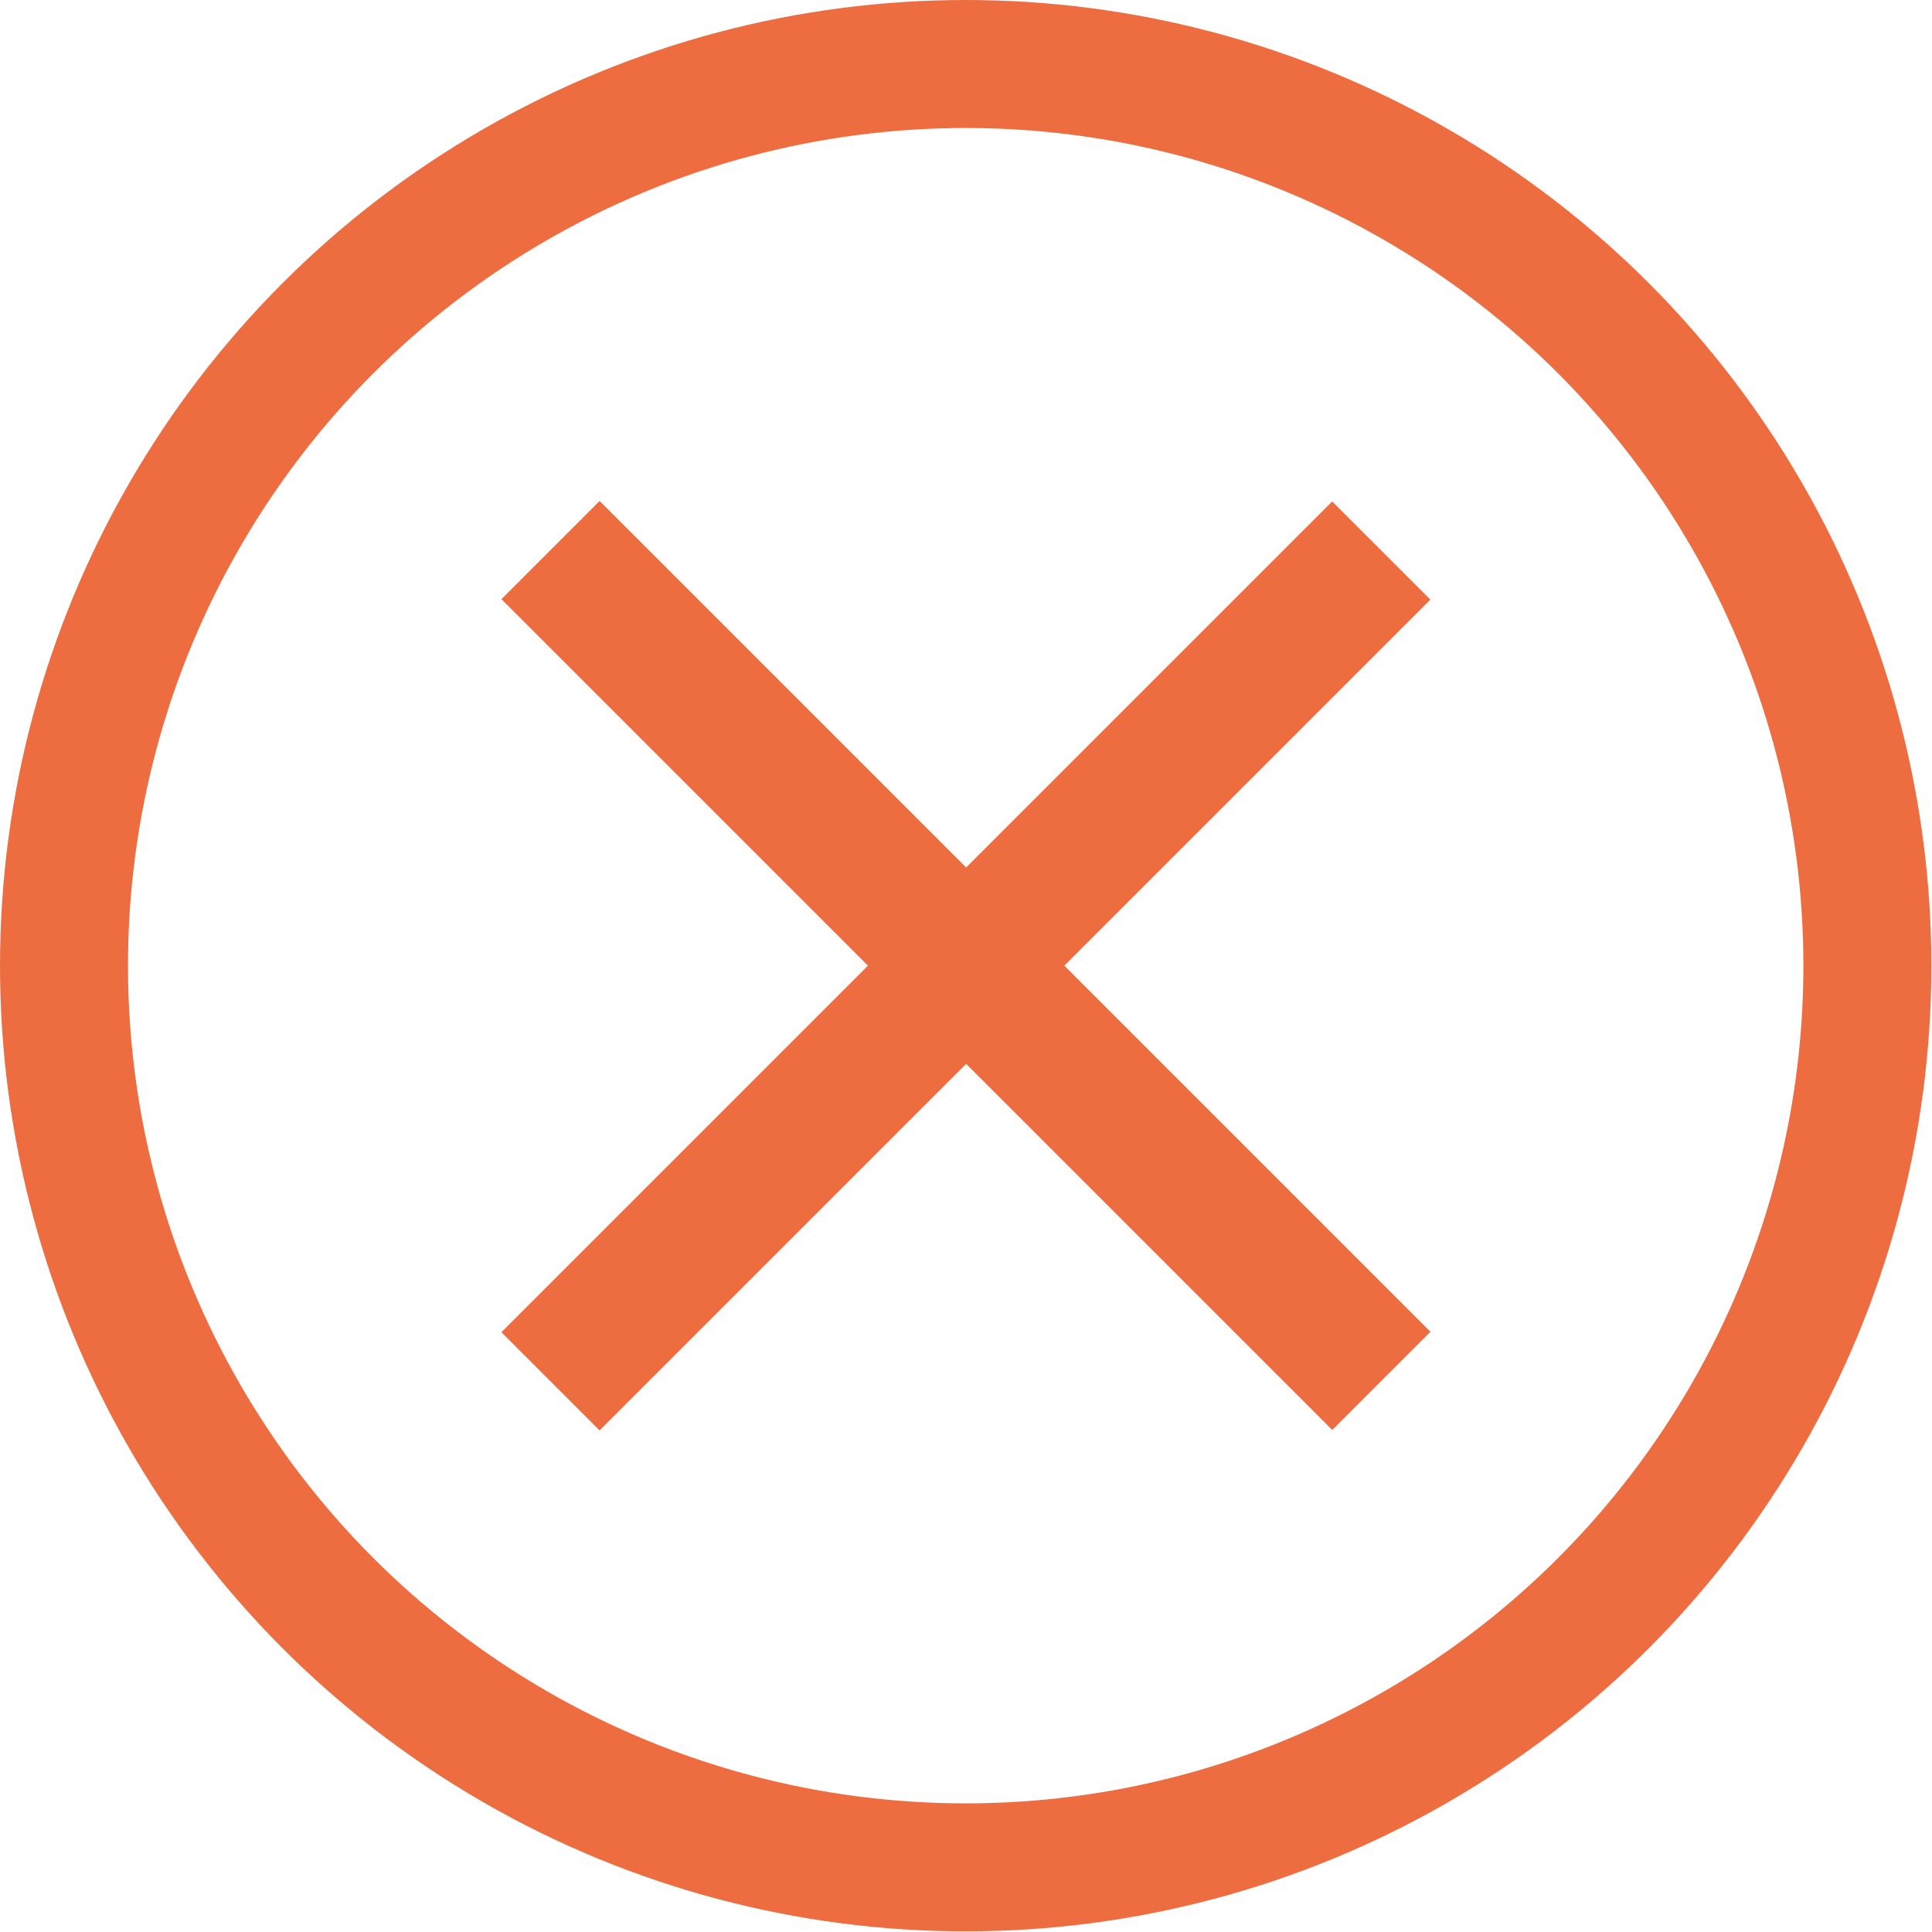
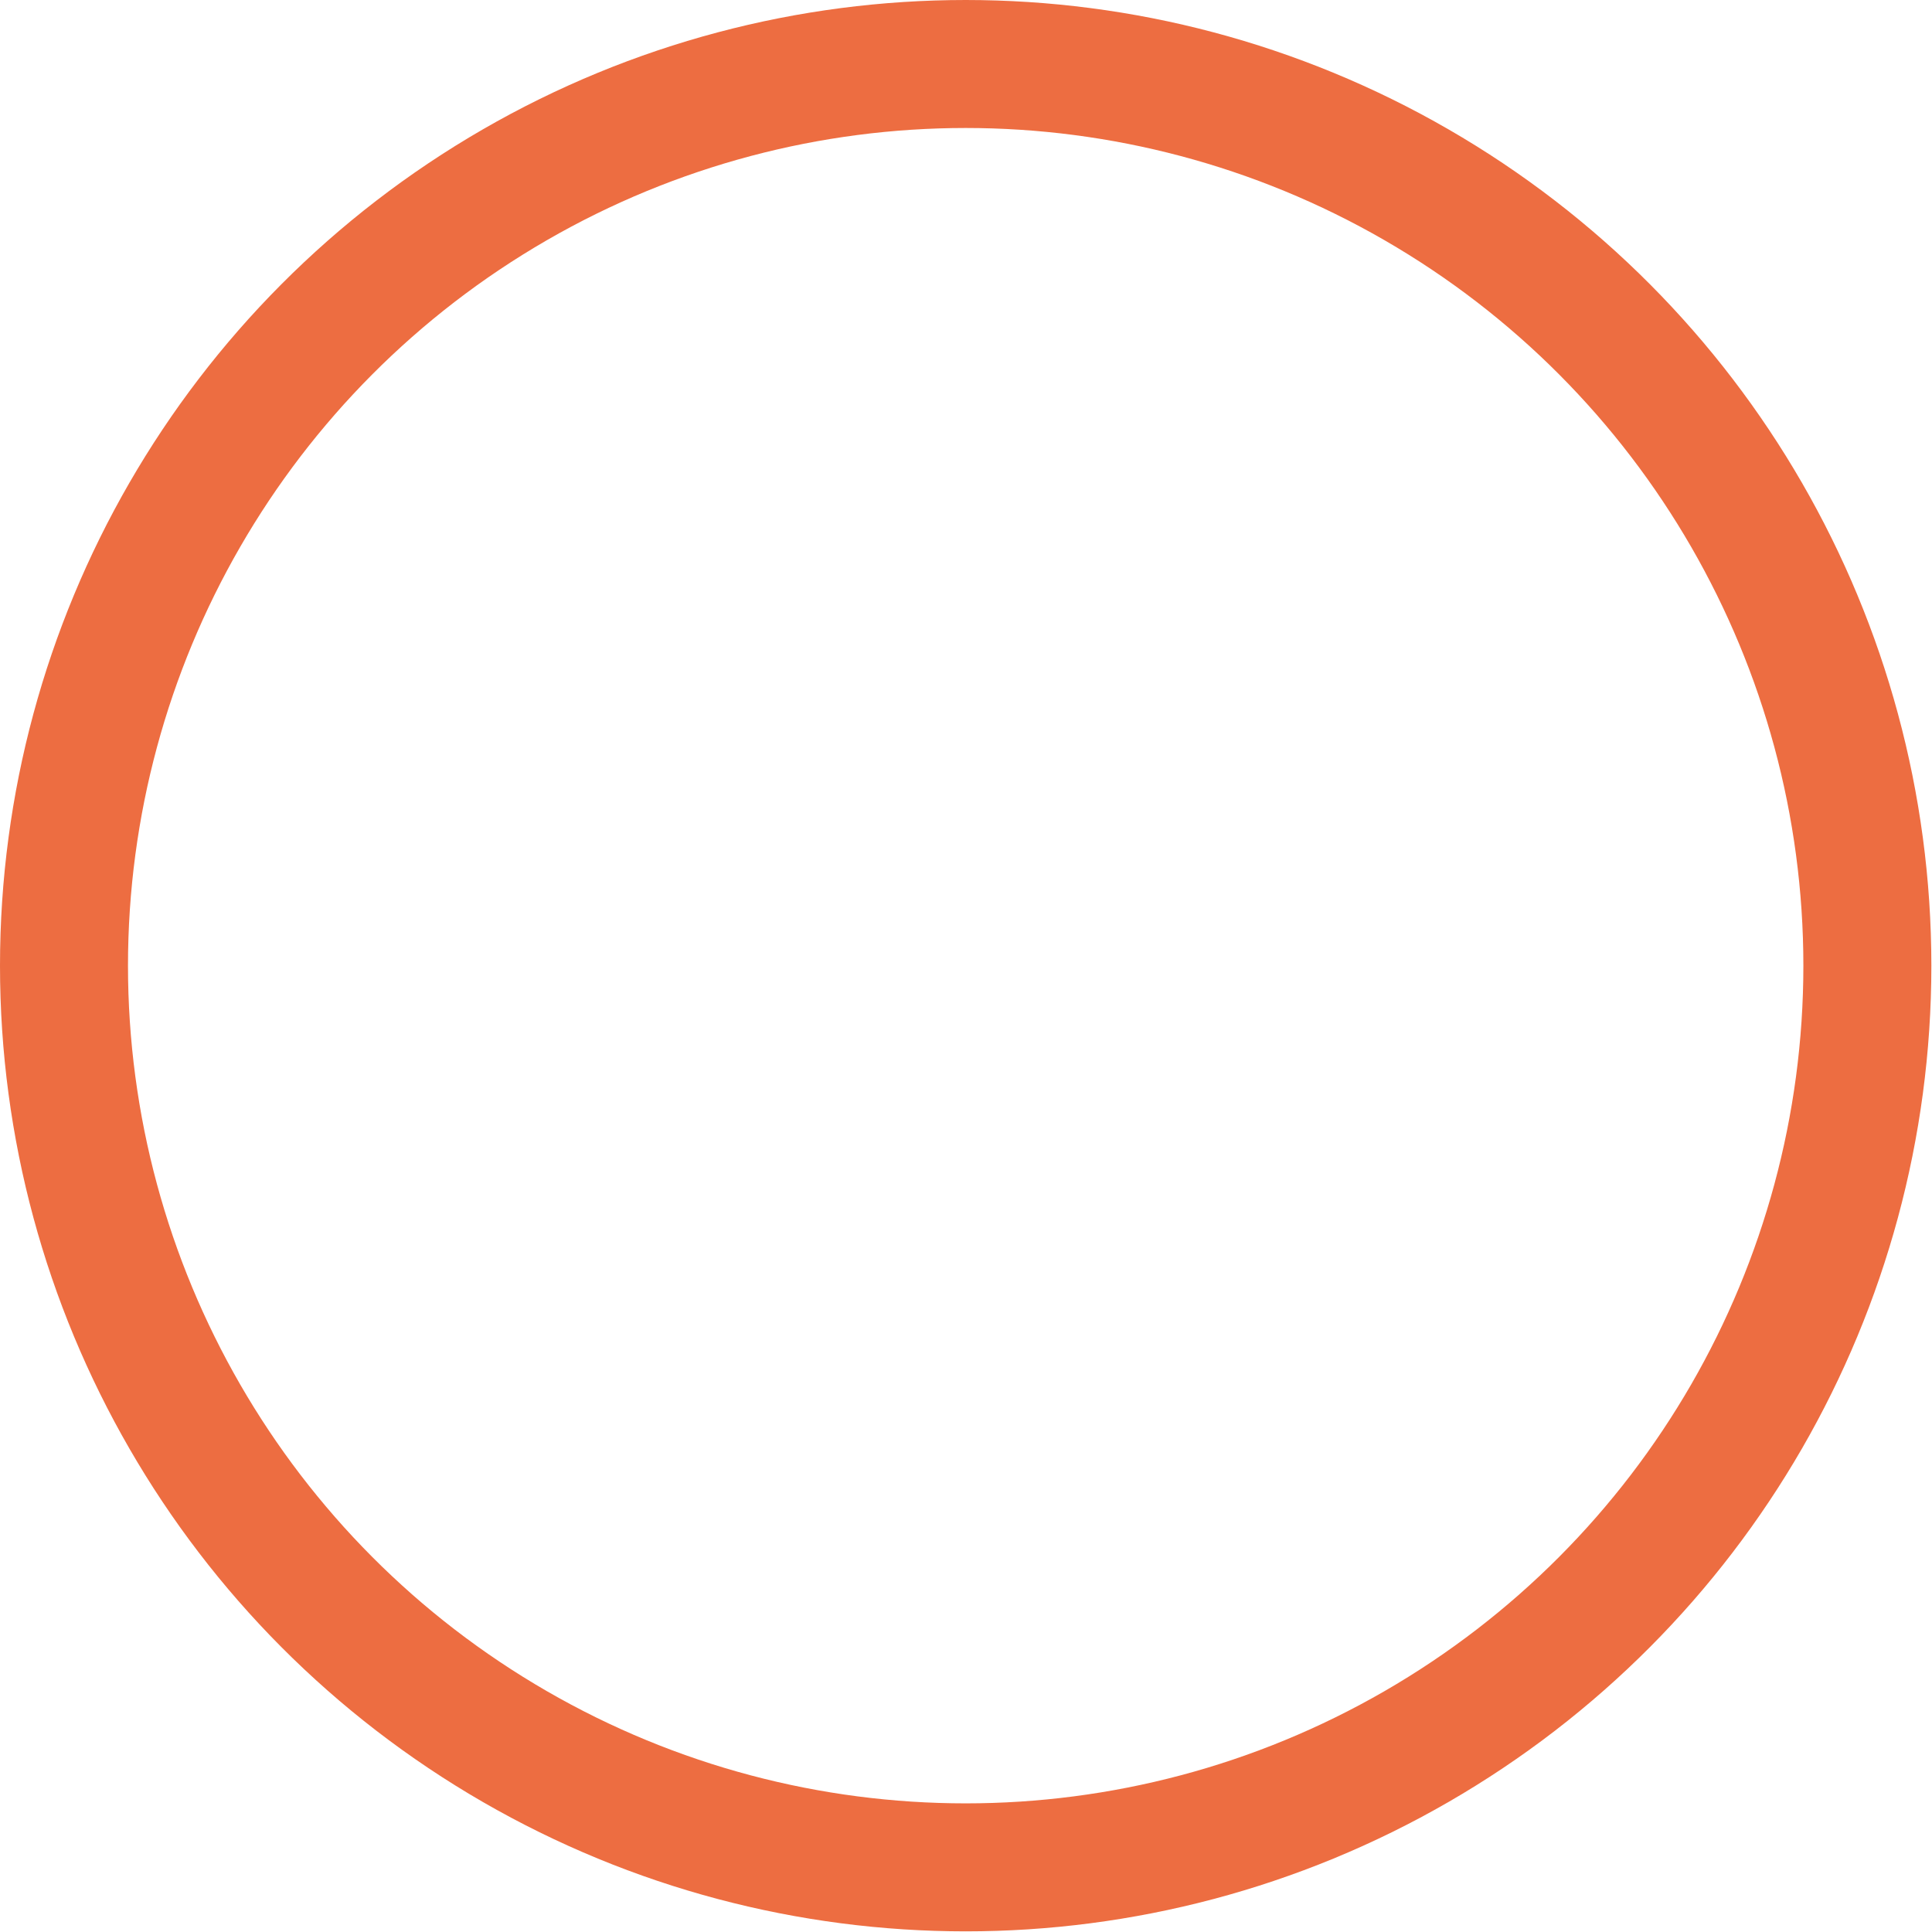
<svg xmlns="http://www.w3.org/2000/svg" id="Layer_2" viewBox="0 0 30.19 30.19">
  <defs>
    <style>.cls-1{fill:none;stroke:#ed6d41;stroke-miterlimit:10;stroke-width:2px;}</style>
  </defs>
  <g id="Layer_1-2">
    <circle class="cls-1" cx="15.09" cy="15.09" r="14.09" />
    <g>
-       <rect class="cls-1" x="15.01" y="6.91" width=".17" height="16.36" transform="translate(15.09 -6.25) rotate(45)" />
-       <rect class="cls-1" x="15.01" y="6.91" width=".17" height="16.36" transform="translate(-6.25 15.09) rotate(-45)" />
-     </g>
+       </g>
  </g>
</svg>